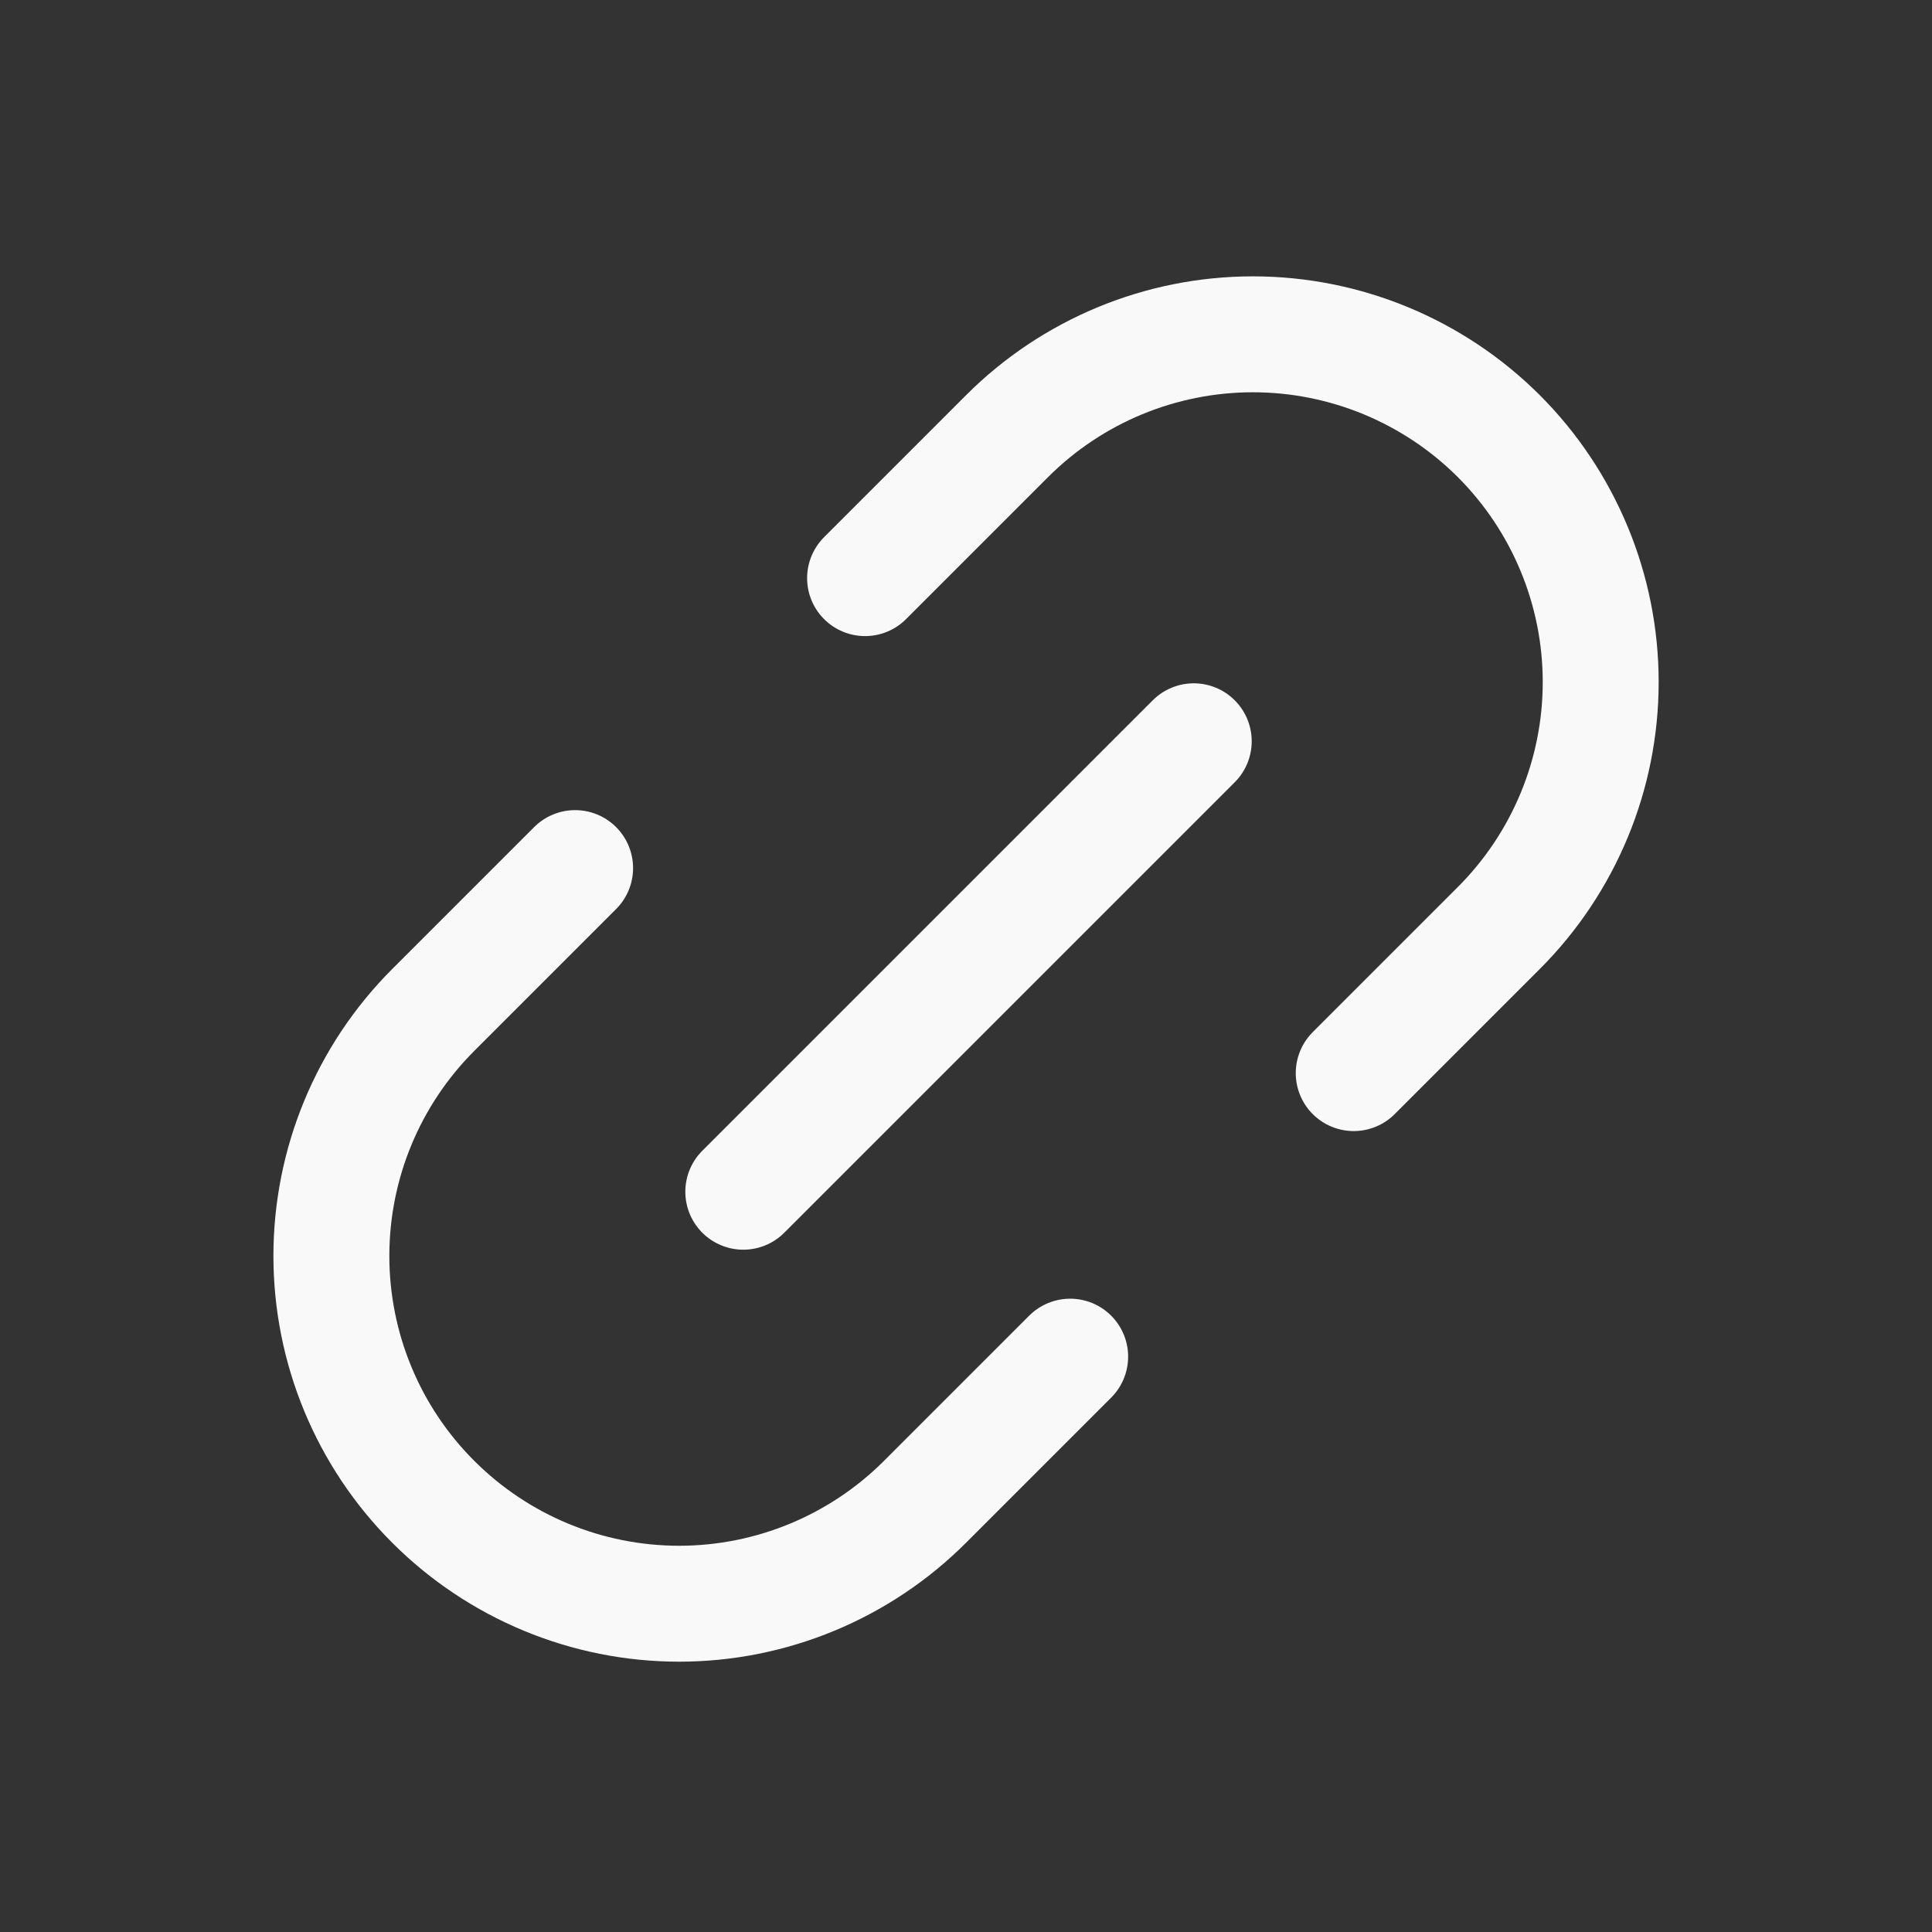
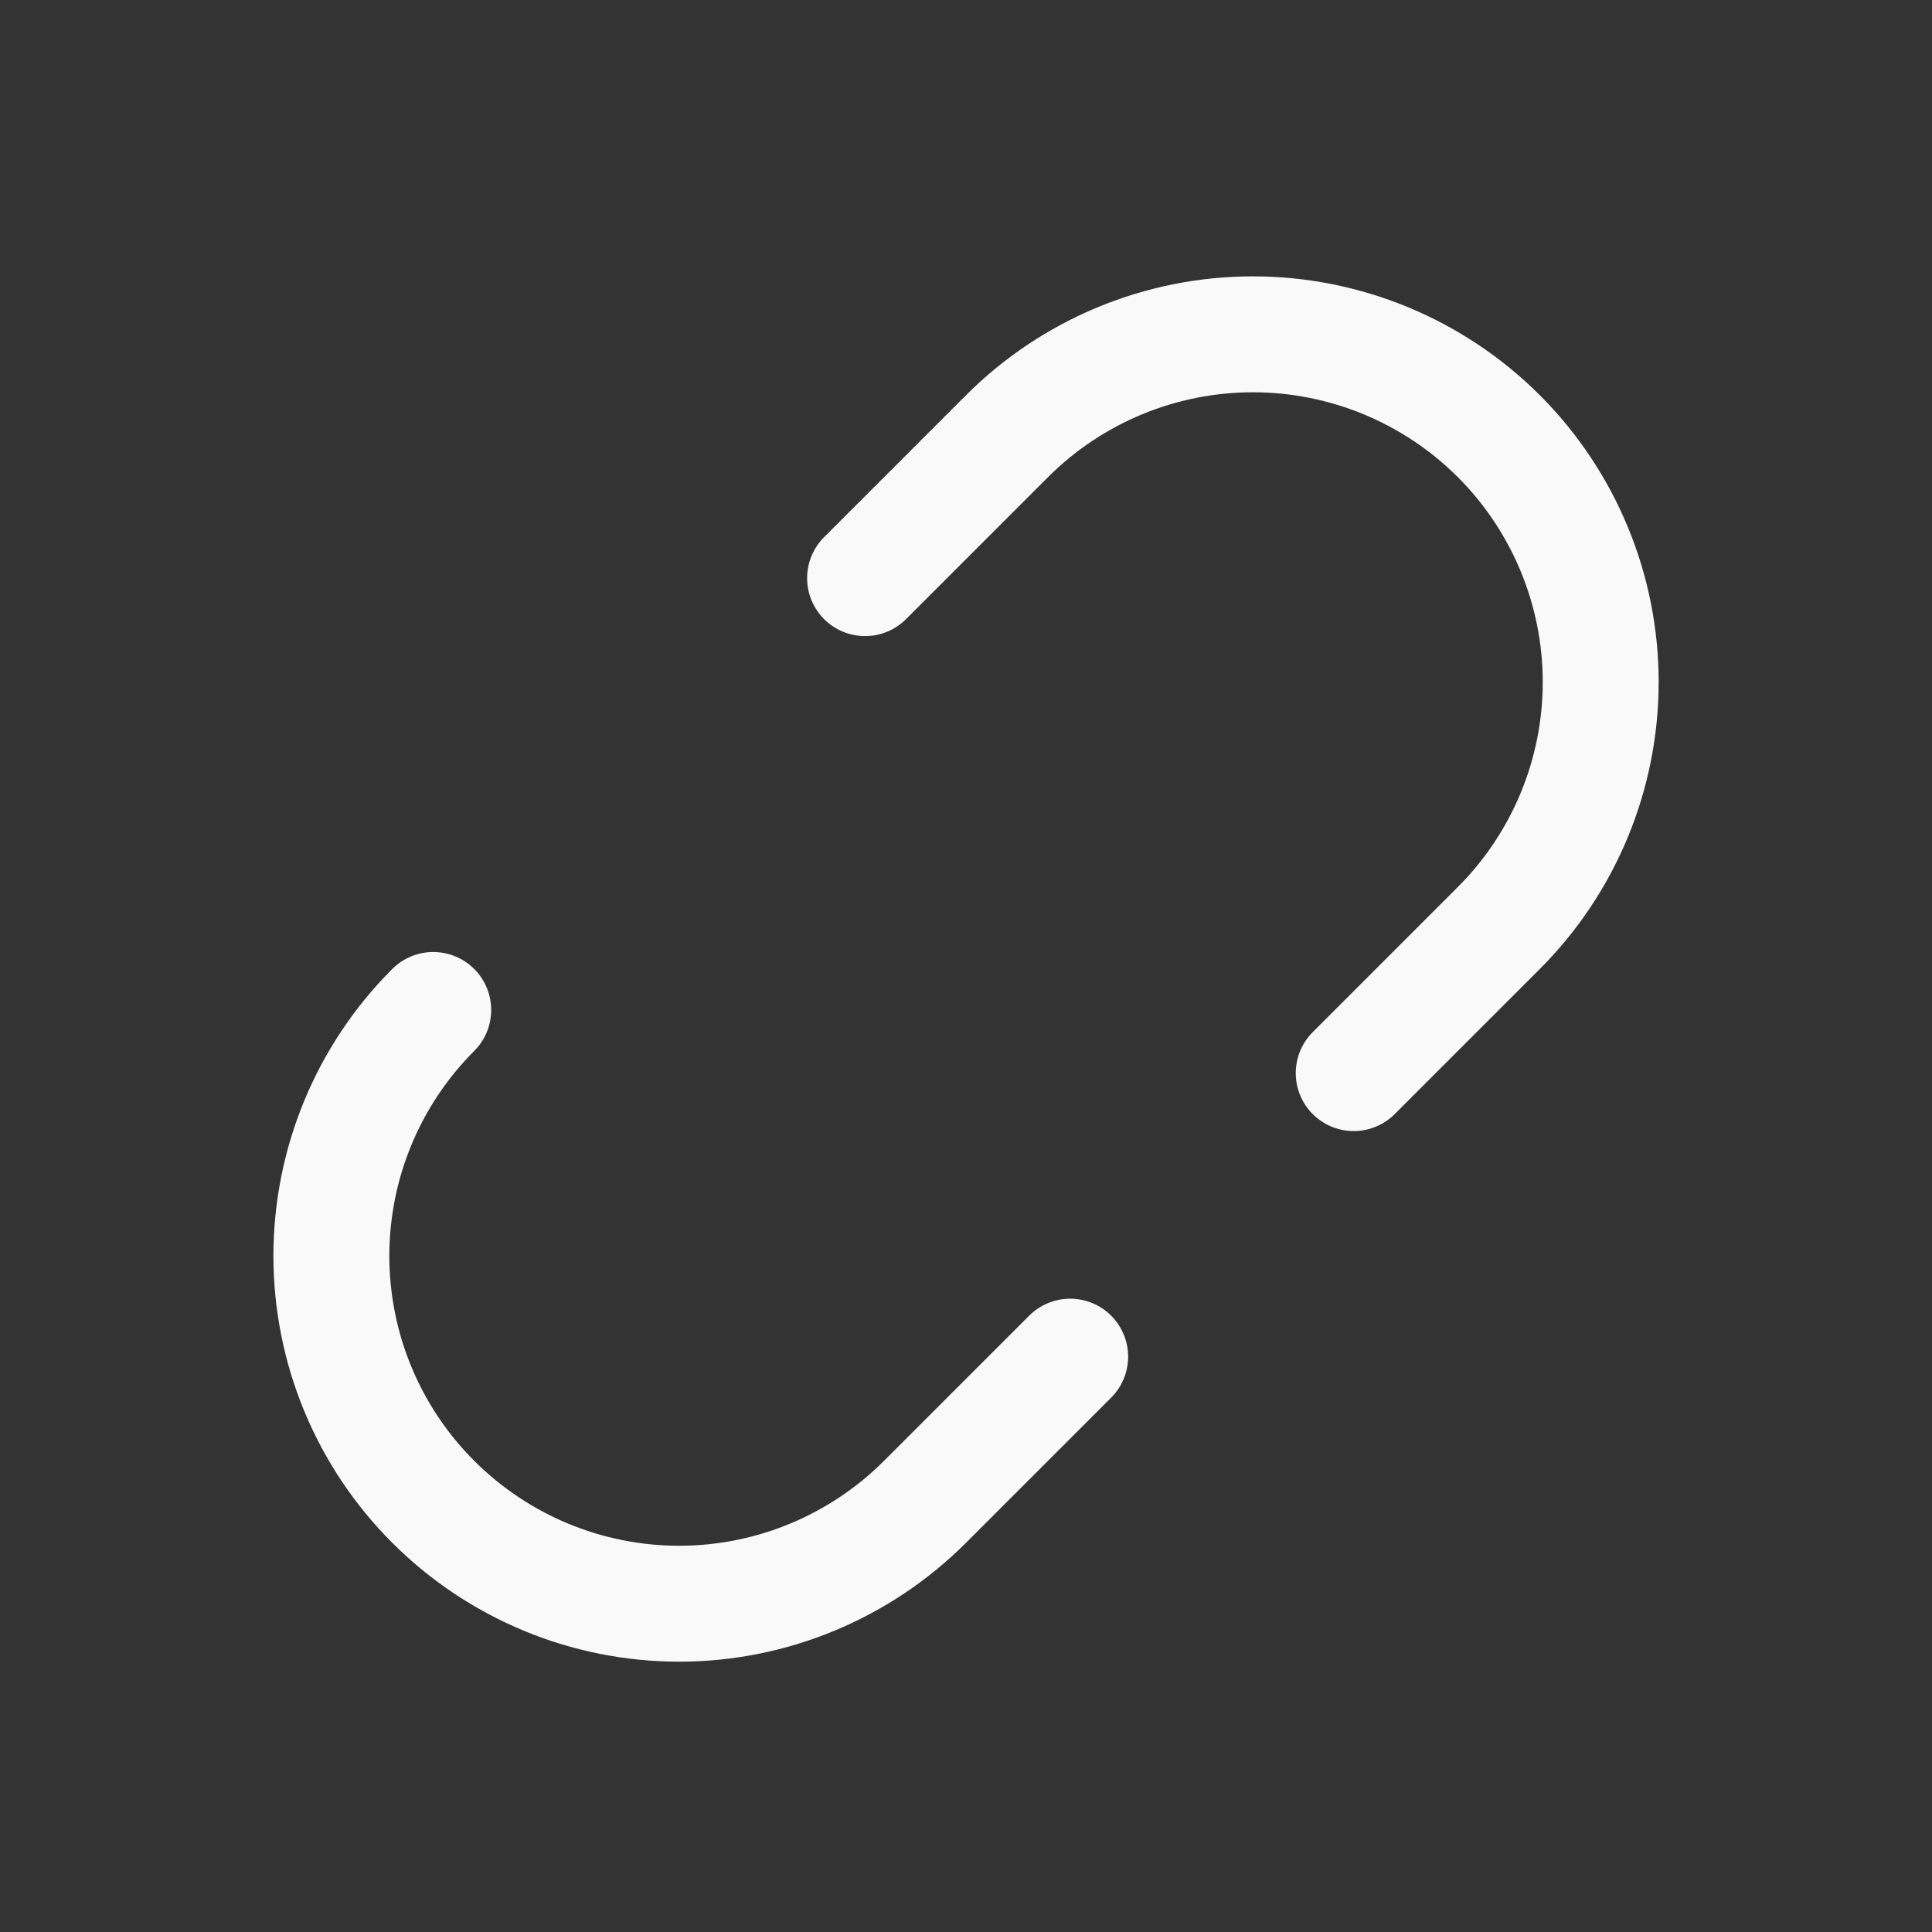
<svg xmlns="http://www.w3.org/2000/svg" width="25" height="25" viewBox="0 0 25 25" fill="none">
  <rect x="0" y="0" width="25" height="25" fill="#333333" stroke="none" />
-   <path d="M13.848 17.555L11.97 19.433C11.126 20.277 9.981 20.752 8.788 20.752C7.594 20.752 6.45 20.277 5.606 19.433C4.762 18.59 4.288 17.445 4.288 16.252C4.288 15.058 4.762 13.913 5.606 13.069L7.442 11.233" stroke="#FAF9FA" stroke-width="1.5" stroke-linecap="round" stroke-linejoin="round" />
+   <path d="M13.848 17.555L11.97 19.433C11.126 20.277 9.981 20.752 8.788 20.752C7.594 20.752 6.45 20.277 5.606 19.433C4.762 18.59 4.288 17.445 4.288 16.252C4.288 15.058 4.762 13.913 5.606 13.069" stroke="#FAF9FA" stroke-width="1.5" stroke-linecap="round" stroke-linejoin="round" />
  <path d="M11.194 7.481L13.031 5.644C13.874 4.801 15.019 4.326 16.213 4.326C17.406 4.326 18.551 4.801 19.395 5.644C20.238 6.488 20.713 7.633 20.713 8.826C20.713 10.02 20.238 11.165 19.395 12.008L17.517 13.886" stroke="#FAF9FA" stroke-width="1.5" stroke-linecap="round" stroke-linejoin="round" />
-   <path d="M9.618 15.421L15.447 9.592" stroke="#FAF9FA" stroke-width="1.5" stroke-linecap="round" stroke-linejoin="round" />
</svg>